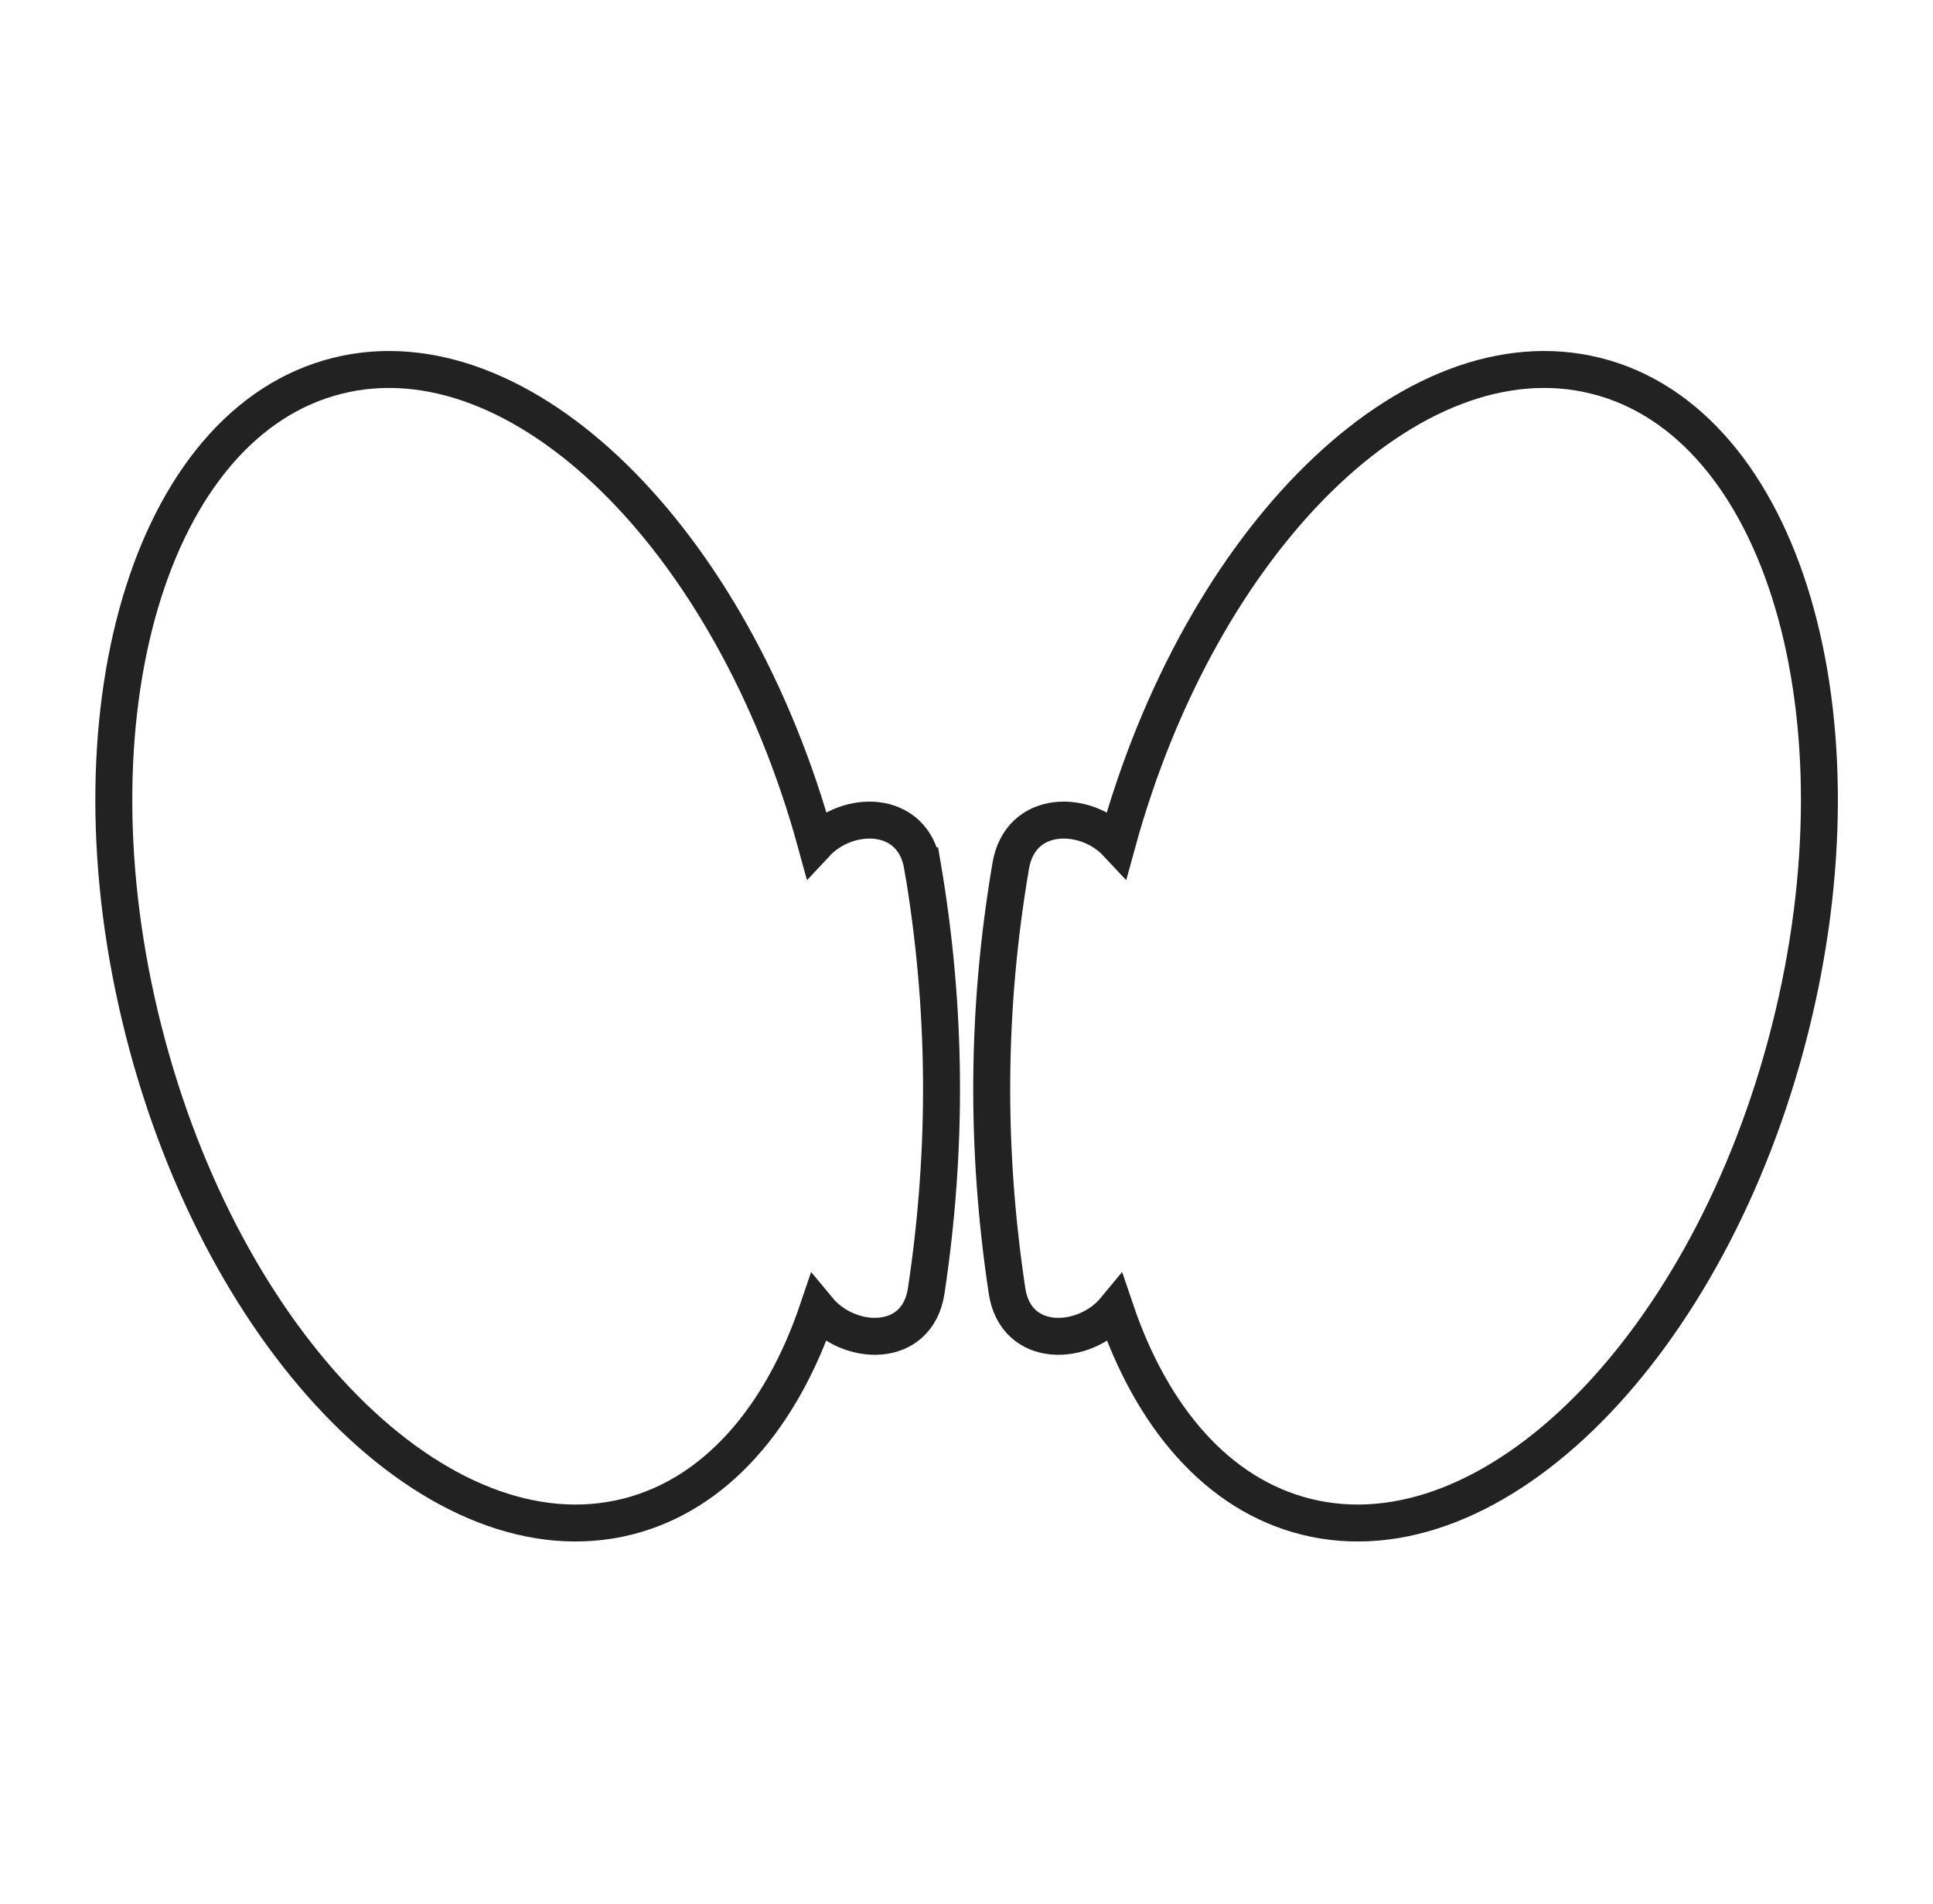
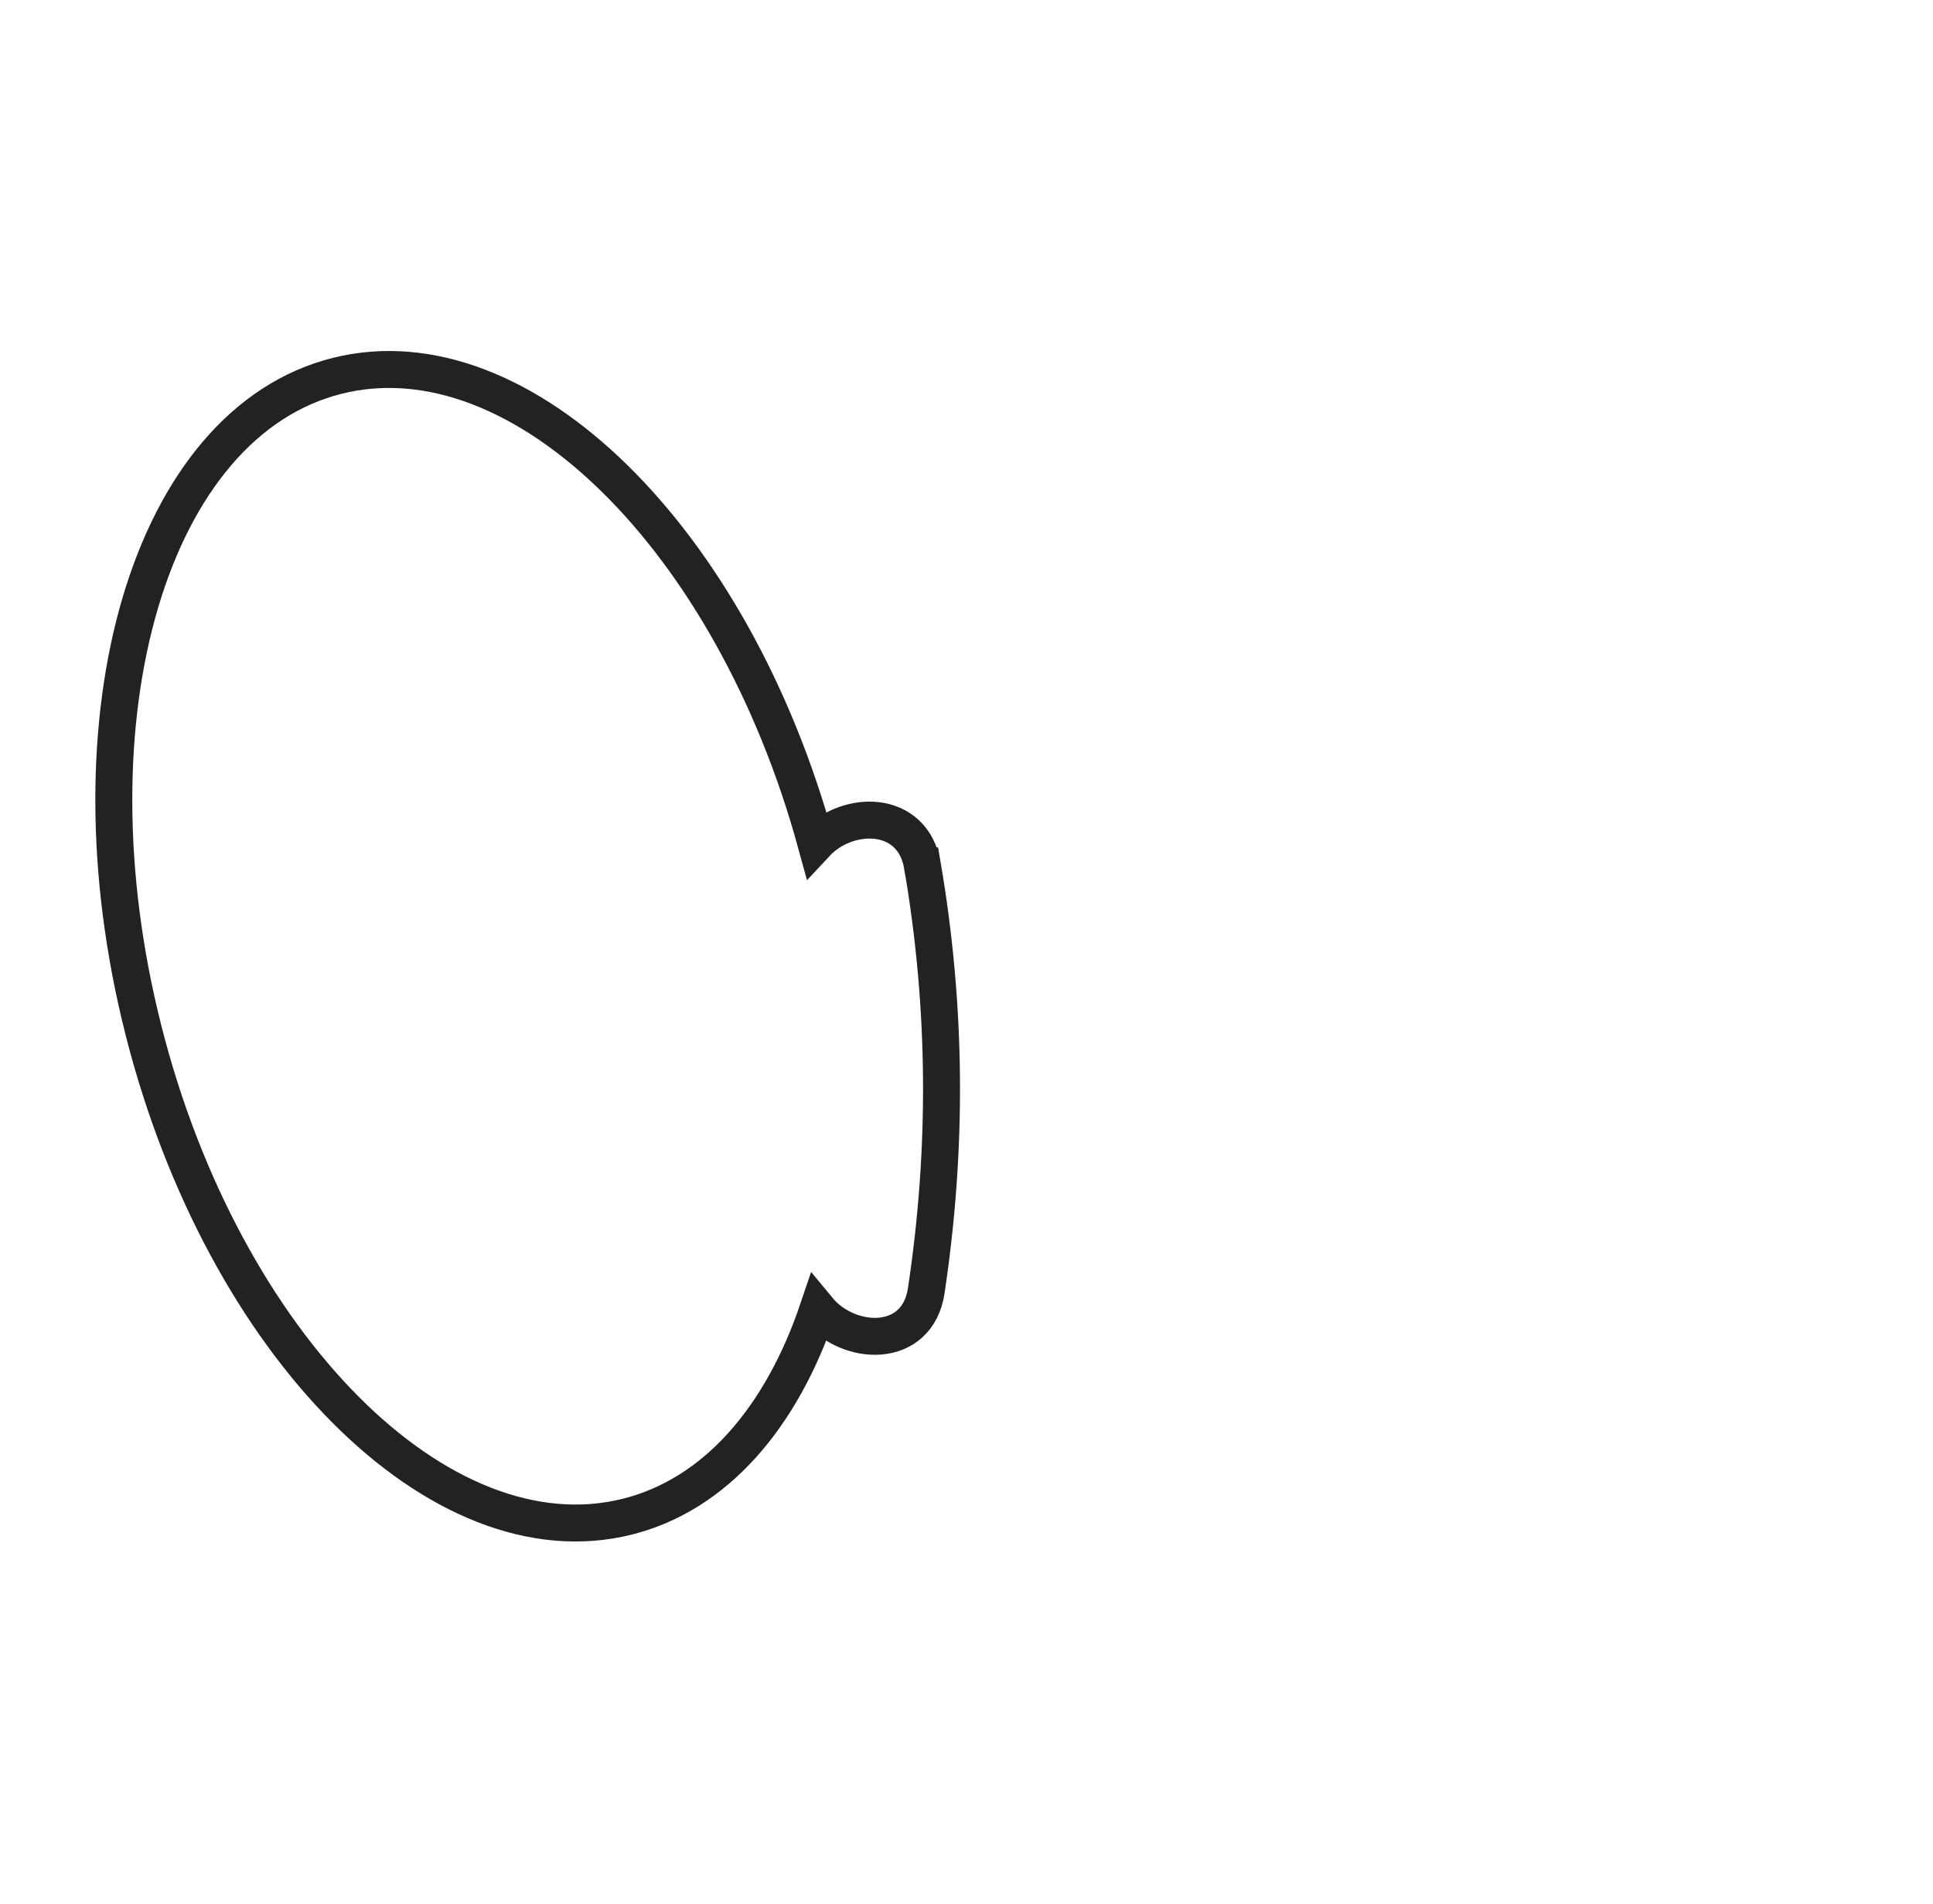
<svg xmlns="http://www.w3.org/2000/svg" width="68" height="67" viewBox="0 0 68 67" fill="none">
  <path d="M32.451 30.466C32.111 28.464 29.818 28.484 28.708 29.675C25.767 18.94 18.322 11.612 11.87 13.222C5.291 14.863 2.236 25.181 5.051 36.267C7.865 47.352 15.481 55.008 22.061 53.367C25.168 52.591 27.488 49.881 28.776 46.07C29.858 47.382 32.272 47.486 32.584 45.416C33.337 40.402 33.304 35.466 32.452 30.466H32.451Z" stroke="#222222" stroke-width="1.3" stroke-miterlimit="10" />
-   <path d="M56.137 13.222C49.685 11.612 42.24 18.94 39.299 29.675C38.189 28.484 35.896 28.464 35.556 30.466C34.705 35.466 34.671 40.402 35.425 45.416C35.735 47.486 38.15 47.382 39.233 46.07C40.52 49.881 42.84 52.592 45.948 53.367C52.528 55.008 60.144 47.352 62.957 36.267C65.771 25.181 62.718 14.863 56.138 13.222H56.137Z" stroke="#222222" stroke-width="1.3" stroke-miterlimit="10" />
</svg>